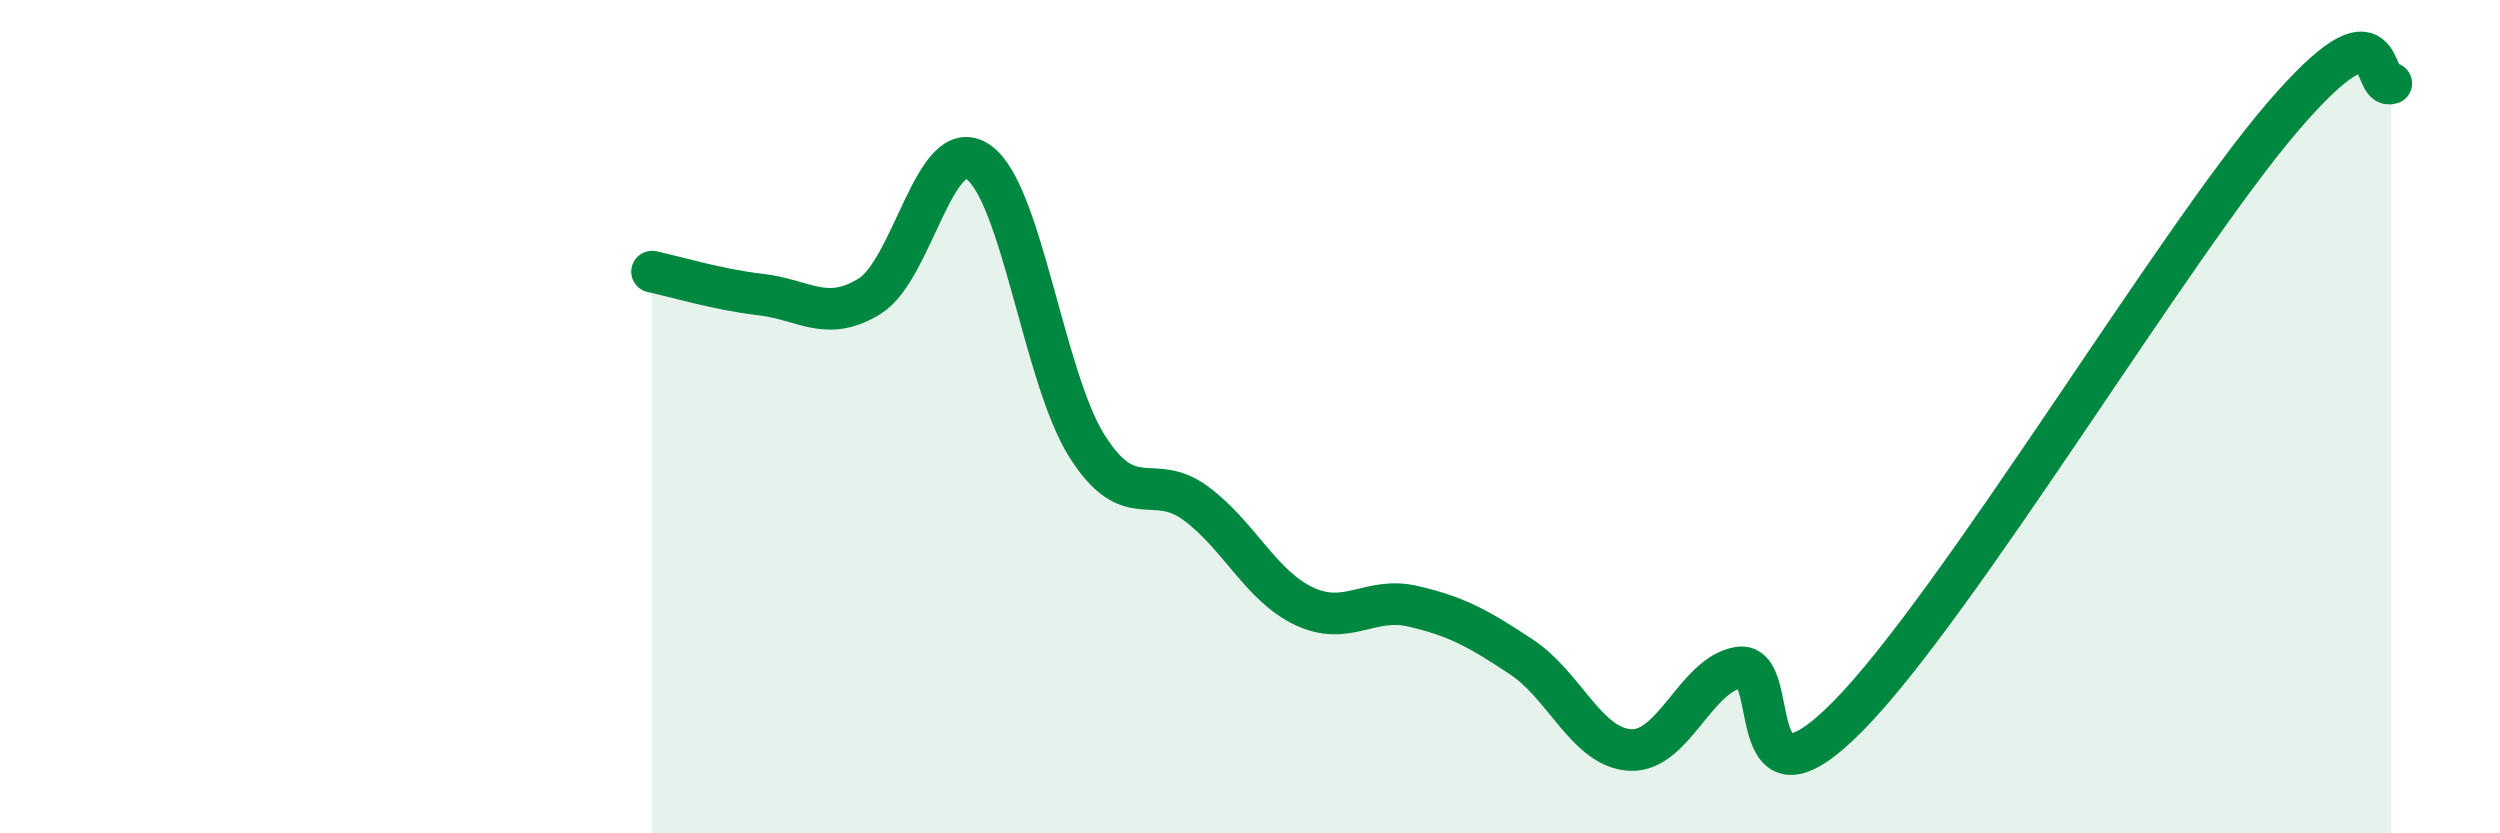
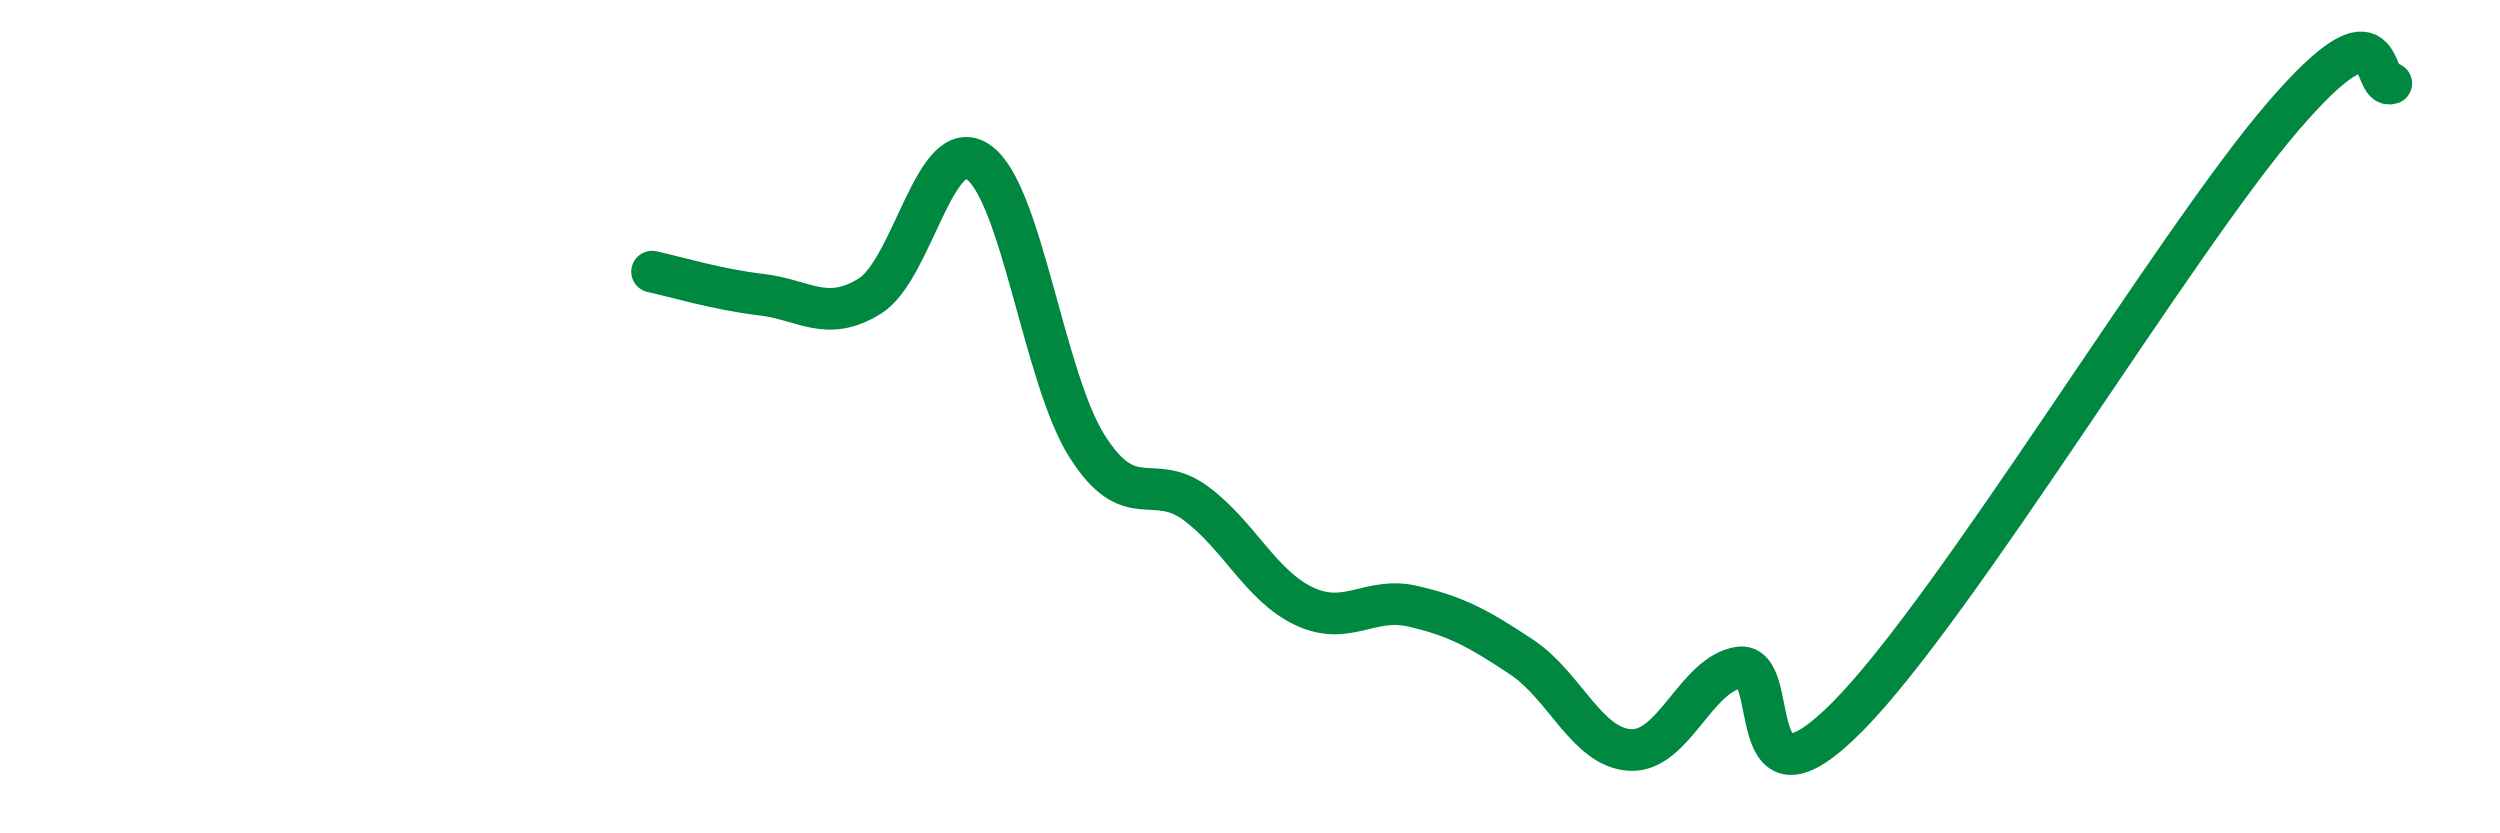
<svg xmlns="http://www.w3.org/2000/svg" width="60" height="20" viewBox="0 0 60 20">
-   <path d="M 15.65,6.52 C 16.17,6.63 17.22,6.95 18.26,7.07 C 19.3,7.19 19.83,7.75 20.87,7.11 C 21.91,6.47 22.44,3.17 23.48,3.89 C 24.52,4.61 25.05,9.07 26.09,10.71 C 27.13,12.35 27.66,11.31 28.7,12.08 C 29.74,12.85 30.26,14.06 31.3,14.55 C 32.34,15.04 32.87,14.31 33.91,14.55 C 34.95,14.79 35.48,15.08 36.52,15.77 C 37.56,16.46 38.09,17.95 39.13,18 C 40.17,18.05 40.7,16.18 41.74,16.02 C 42.78,15.86 41.74,19.83 44.35,17.19 C 46.96,14.55 52.17,5.85 54.78,2.81 C 57.39,-0.23 56.87,2.16 57.39,2L57.39 20L15.65 20Z" fill="#008740" opacity="0.1" stroke-linecap="round" stroke-linejoin="round" />
  <path d="M 15.65,6.52 C 16.17,6.63 17.22,6.95 18.26,7.07 C 19.3,7.19 19.83,7.75 20.87,7.11 C 21.91,6.47 22.44,3.17 23.48,3.89 C 24.52,4.61 25.05,9.07 26.09,10.71 C 27.13,12.35 27.66,11.31 28.7,12.08 C 29.74,12.85 30.26,14.06 31.3,14.55 C 32.34,15.04 32.87,14.31 33.91,14.55 C 34.95,14.79 35.48,15.08 36.52,15.77 C 37.56,16.46 38.09,17.95 39.13,18 C 40.17,18.05 40.7,16.18 41.74,16.02 C 42.78,15.86 41.74,19.83 44.35,17.19 C 46.96,14.55 52.17,5.85 54.78,2.81 C 57.39,-0.23 56.87,2.16 57.39,2" stroke="#008740" stroke-width="1" fill="none" stroke-linecap="round" stroke-linejoin="round" />
</svg>